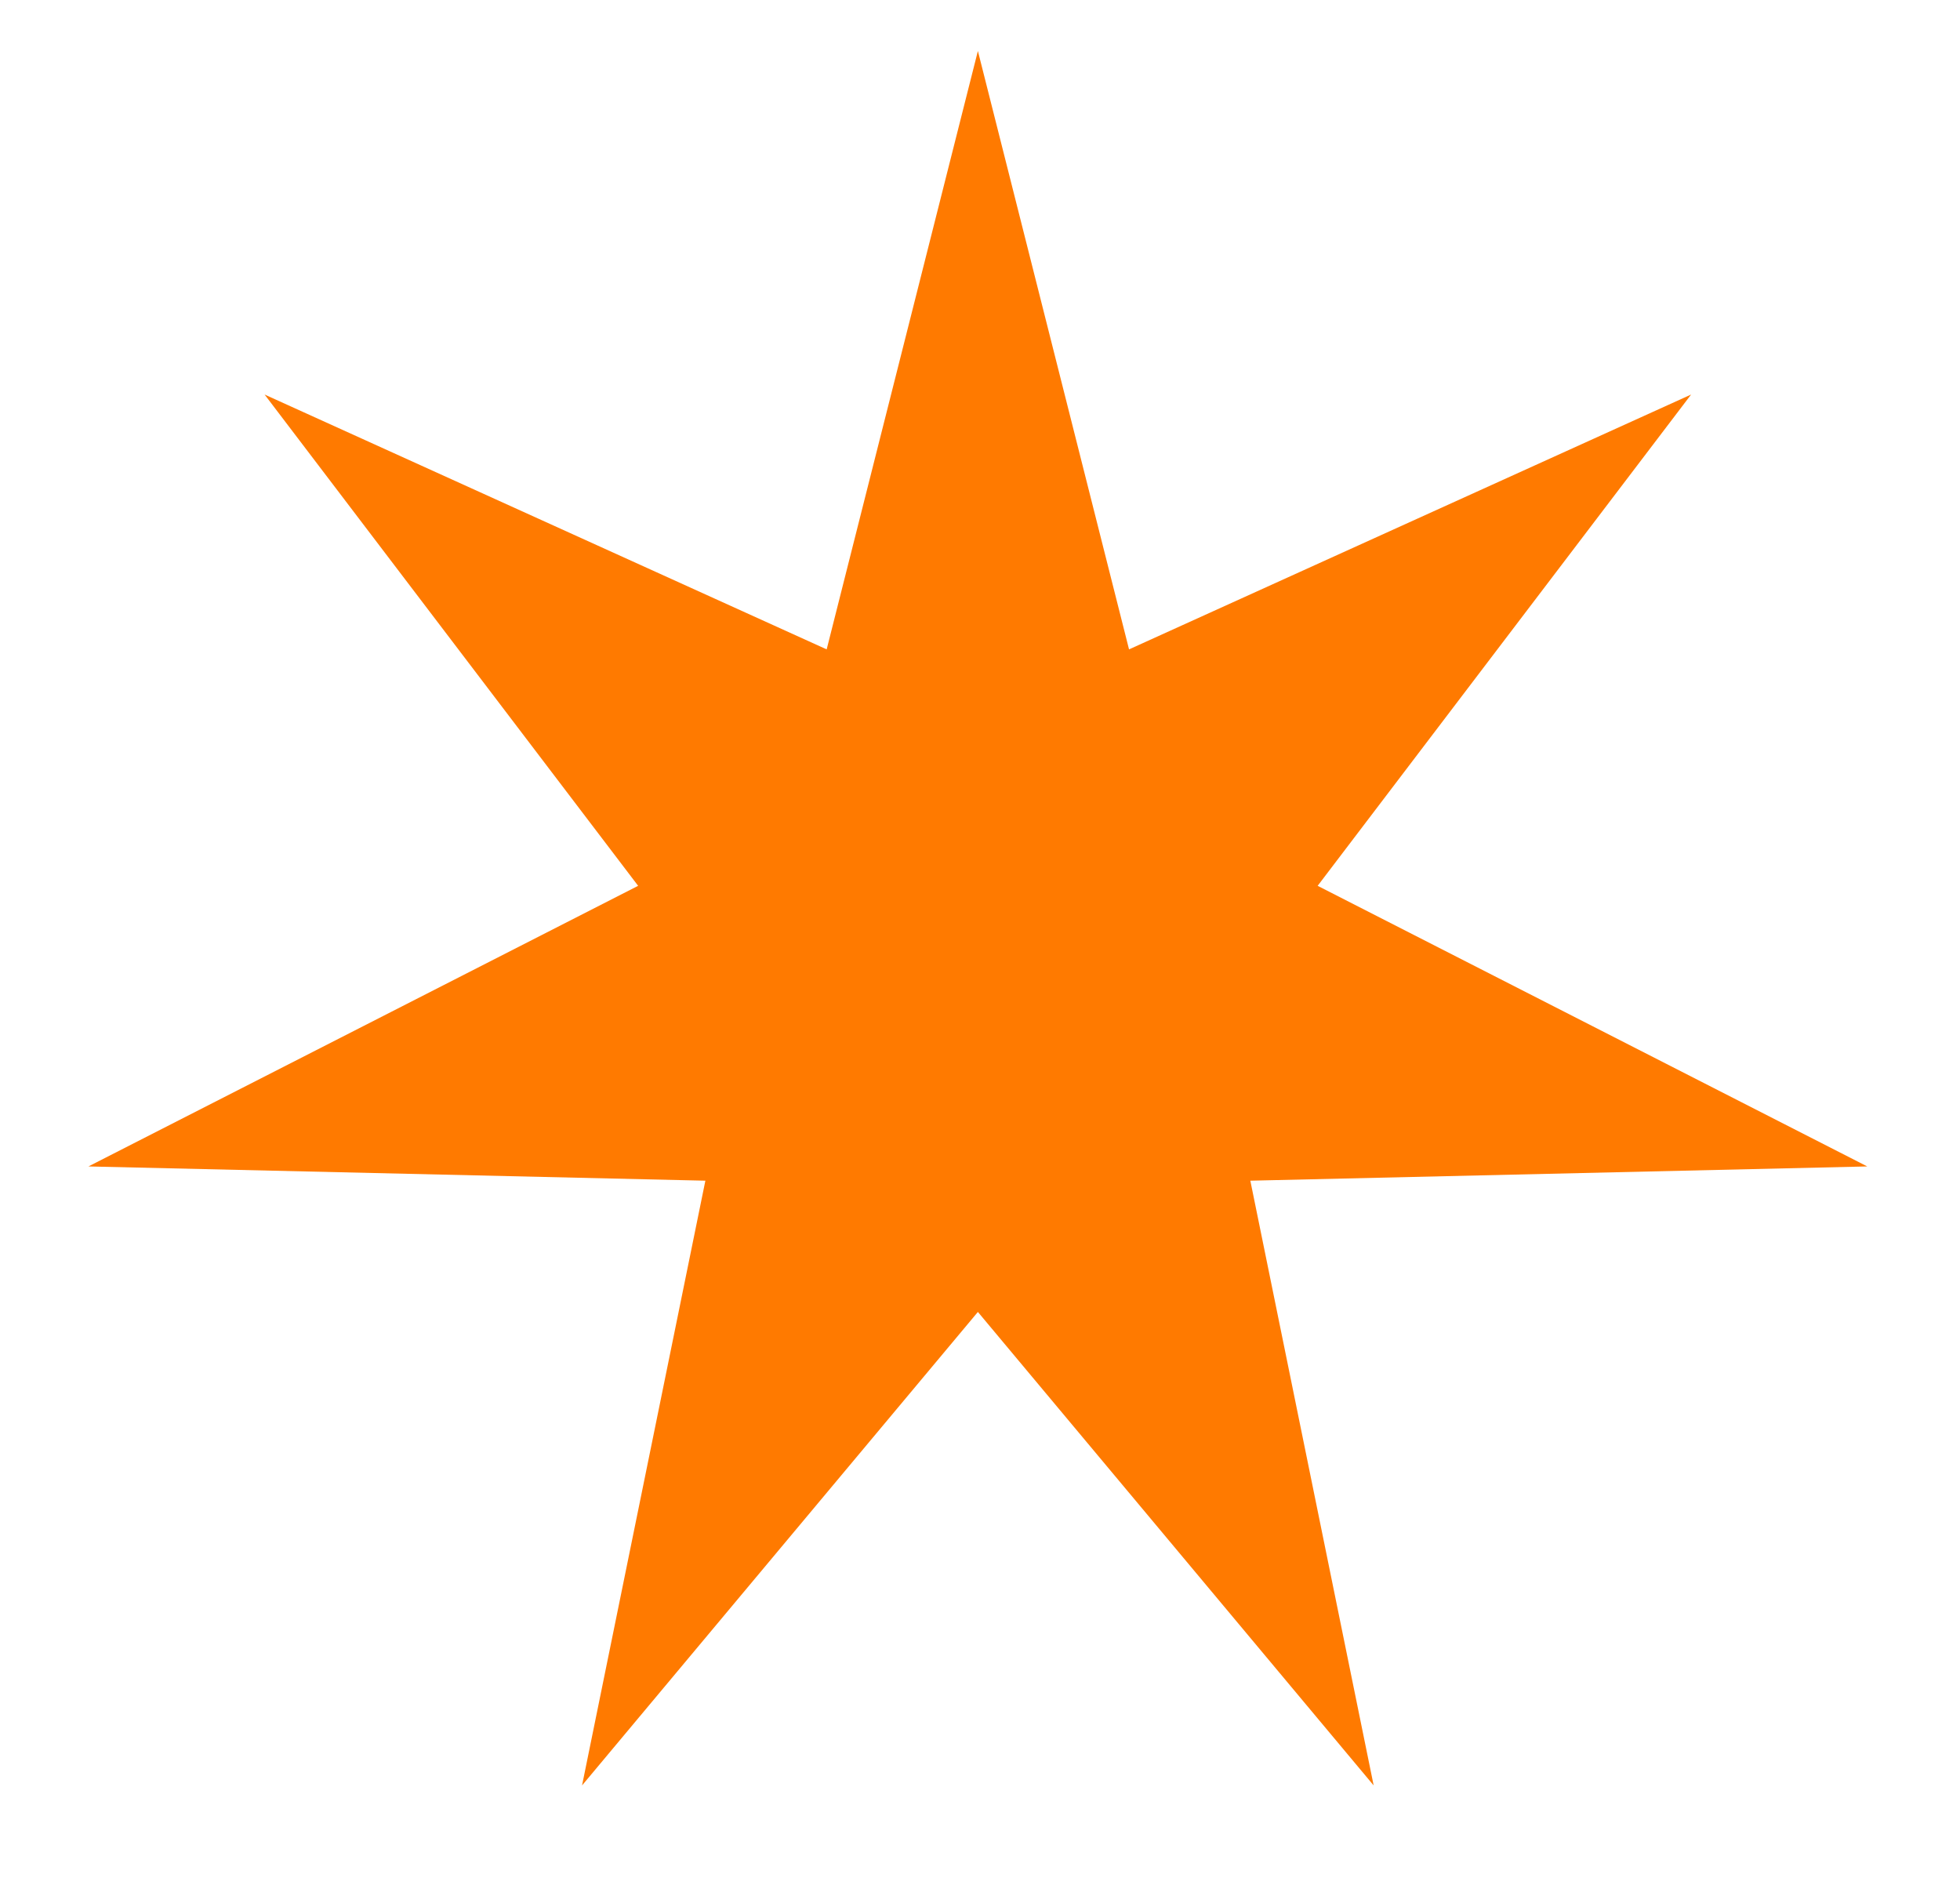
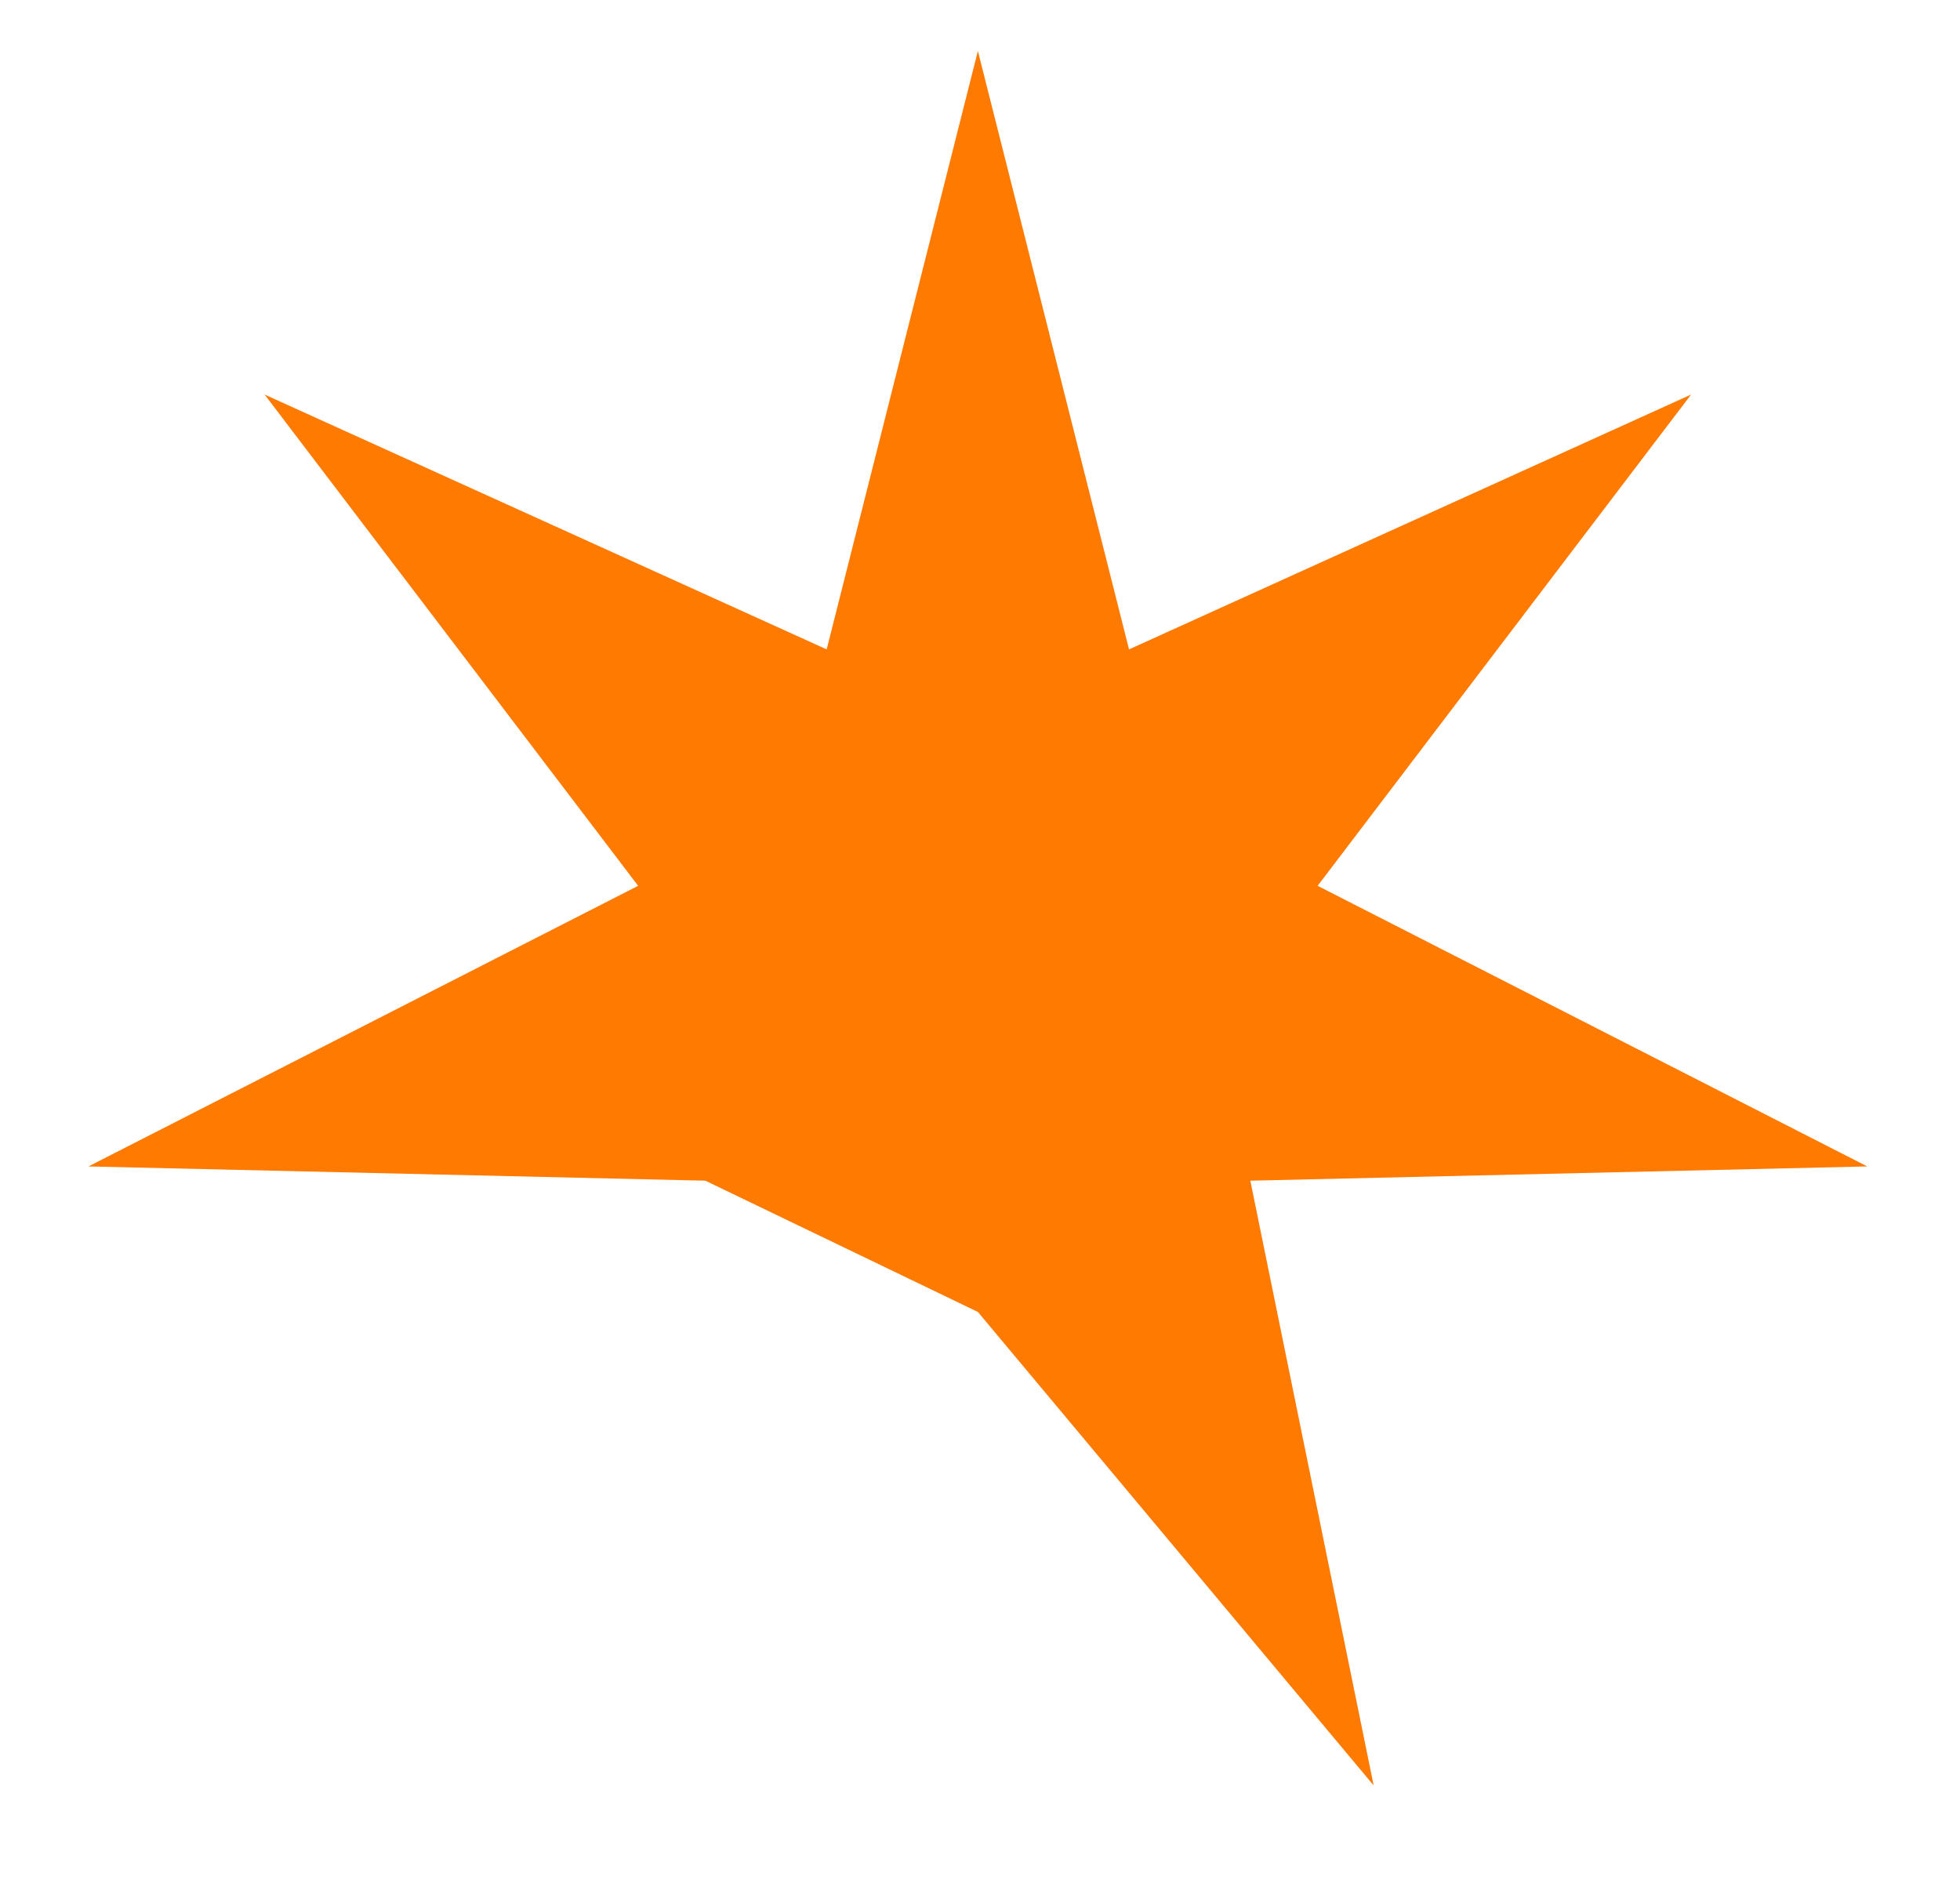
<svg xmlns="http://www.w3.org/2000/svg" width="26" height="25" viewBox="0 0 26 25" fill="none">
-   <path d="M12.972 0.676L14.977 8.613L22.433 5.233L17.479 11.749L24.77 15.471L16.586 15.66L18.222 23.681L12.972 17.401L7.721 23.681L9.357 15.66L1.173 15.471L8.465 11.749L3.51 5.233L10.966 8.613L12.972 0.676Z" fill="#FF7A00" />
+   <path d="M12.972 0.676L14.977 8.613L22.433 5.233L17.479 11.749L24.77 15.471L16.586 15.66L18.222 23.681L12.972 17.401L9.357 15.66L1.173 15.471L8.465 11.749L3.51 5.233L10.966 8.613L12.972 0.676Z" fill="#FF7A00" />
</svg>